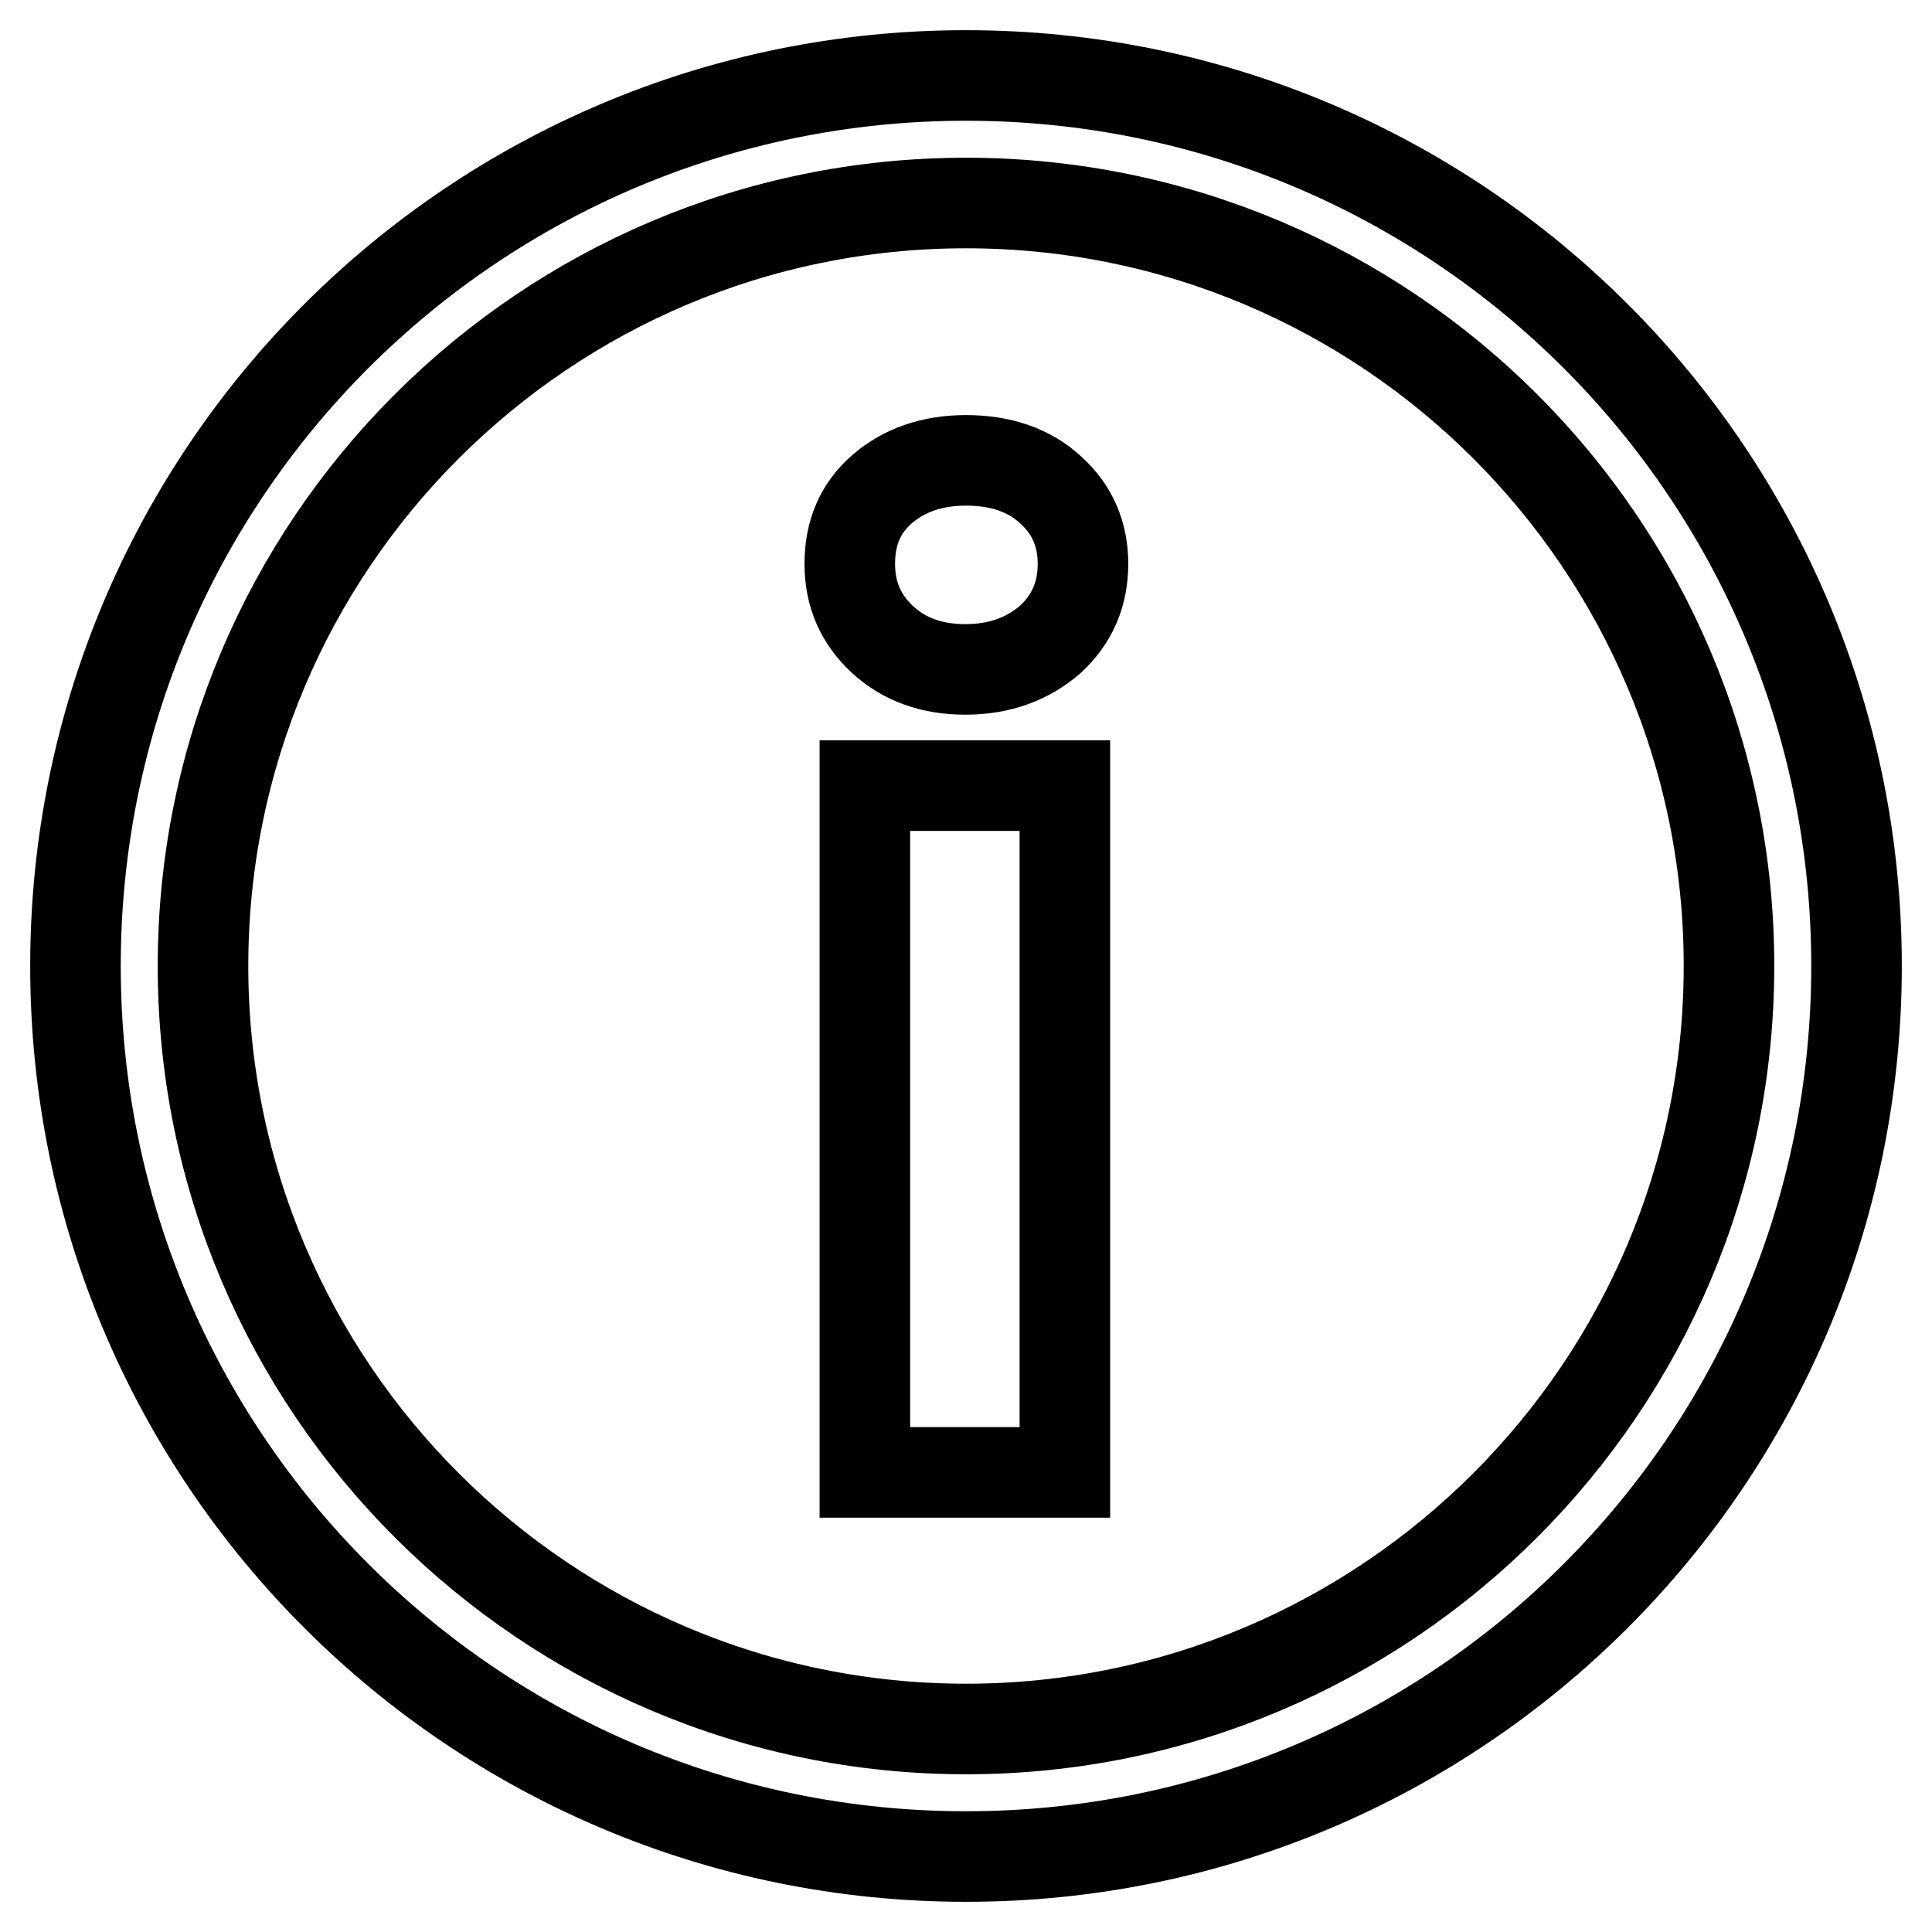
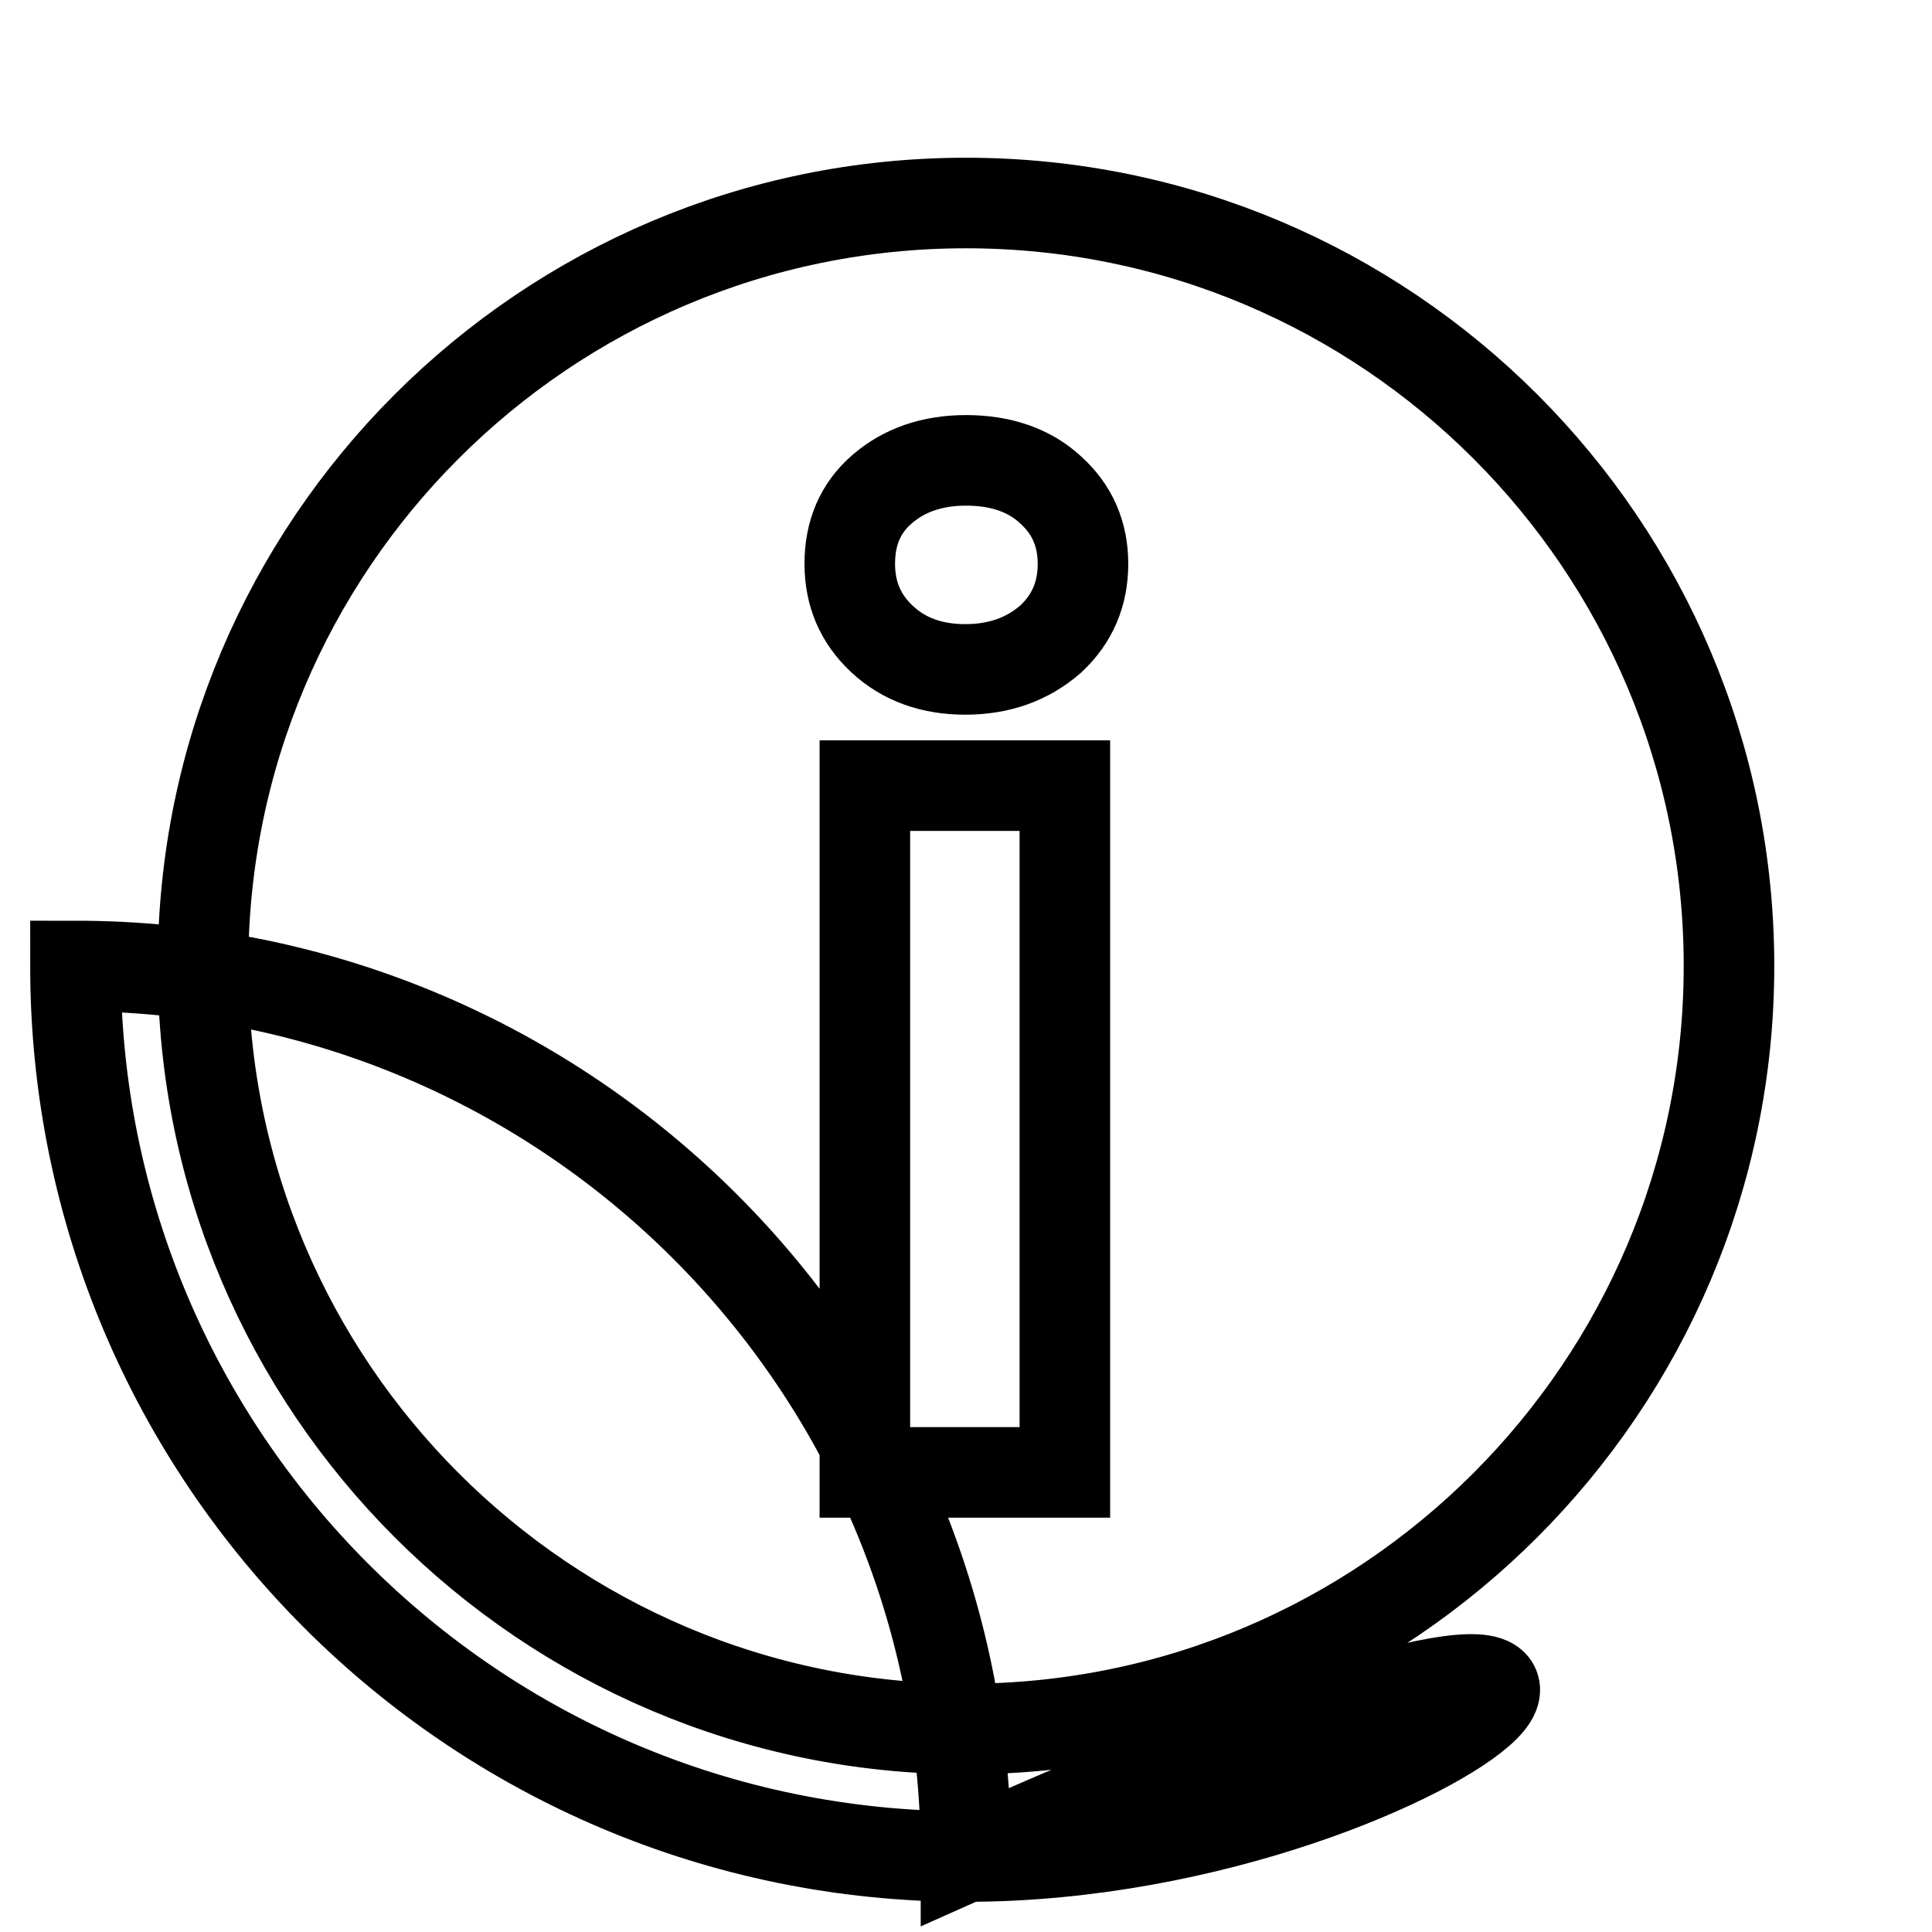
<svg xmlns="http://www.w3.org/2000/svg" version="1.1" x="0px" y="0px" viewBox="0 0 256 256" enable-background="new 0 0 256 256" xml:space="preserve">
  <g>
-     <path stroke-width="12" fill-opacity="0" stroke="#000000" d="M128,246c-65.2,0-118-52.8-118-118C10,62.8,62.8,10,128,10c65.2,0,118,52.8,118,118 C246,193.2,193.2,246,128,246z M128,26.9C72.2,26.9,26.9,72.2,26.9,128c0,55.8,45.4,101.1,101.1,101.1 c55.8,0,101.1-45.4,101.1-101.1C229.1,72.2,183.8,26.9,128,26.9z M127.9,88.7c-4.4,0-8.1-1.3-11-4c-2.9-2.7-4.3-6-4.3-10 c0-4.1,1.4-7.4,4.3-9.9c2.9-2.5,6.6-3.8,11.1-3.8c4.6,0,8.4,1.3,11.2,3.9c2.9,2.6,4.3,5.9,4.3,9.8c0,4-1.4,7.3-4.3,10 C136.2,87.3,132.5,88.7,127.9,88.7z M141.1,195.1h-26.5v-91h26.5V195.1z" />
+     <path stroke-width="12" fill-opacity="0" stroke="#000000" d="M128,246c-65.2,0-118-52.8-118-118c65.2,0,118,52.8,118,118 C246,193.2,193.2,246,128,246z M128,26.9C72.2,26.9,26.9,72.2,26.9,128c0,55.8,45.4,101.1,101.1,101.1 c55.8,0,101.1-45.4,101.1-101.1C229.1,72.2,183.8,26.9,128,26.9z M127.9,88.7c-4.4,0-8.1-1.3-11-4c-2.9-2.7-4.3-6-4.3-10 c0-4.1,1.4-7.4,4.3-9.9c2.9-2.5,6.6-3.8,11.1-3.8c4.6,0,8.4,1.3,11.2,3.9c2.9,2.6,4.3,5.9,4.3,9.8c0,4-1.4,7.3-4.3,10 C136.2,87.3,132.5,88.7,127.9,88.7z M141.1,195.1h-26.5v-91h26.5V195.1z" />
  </g>
</svg>